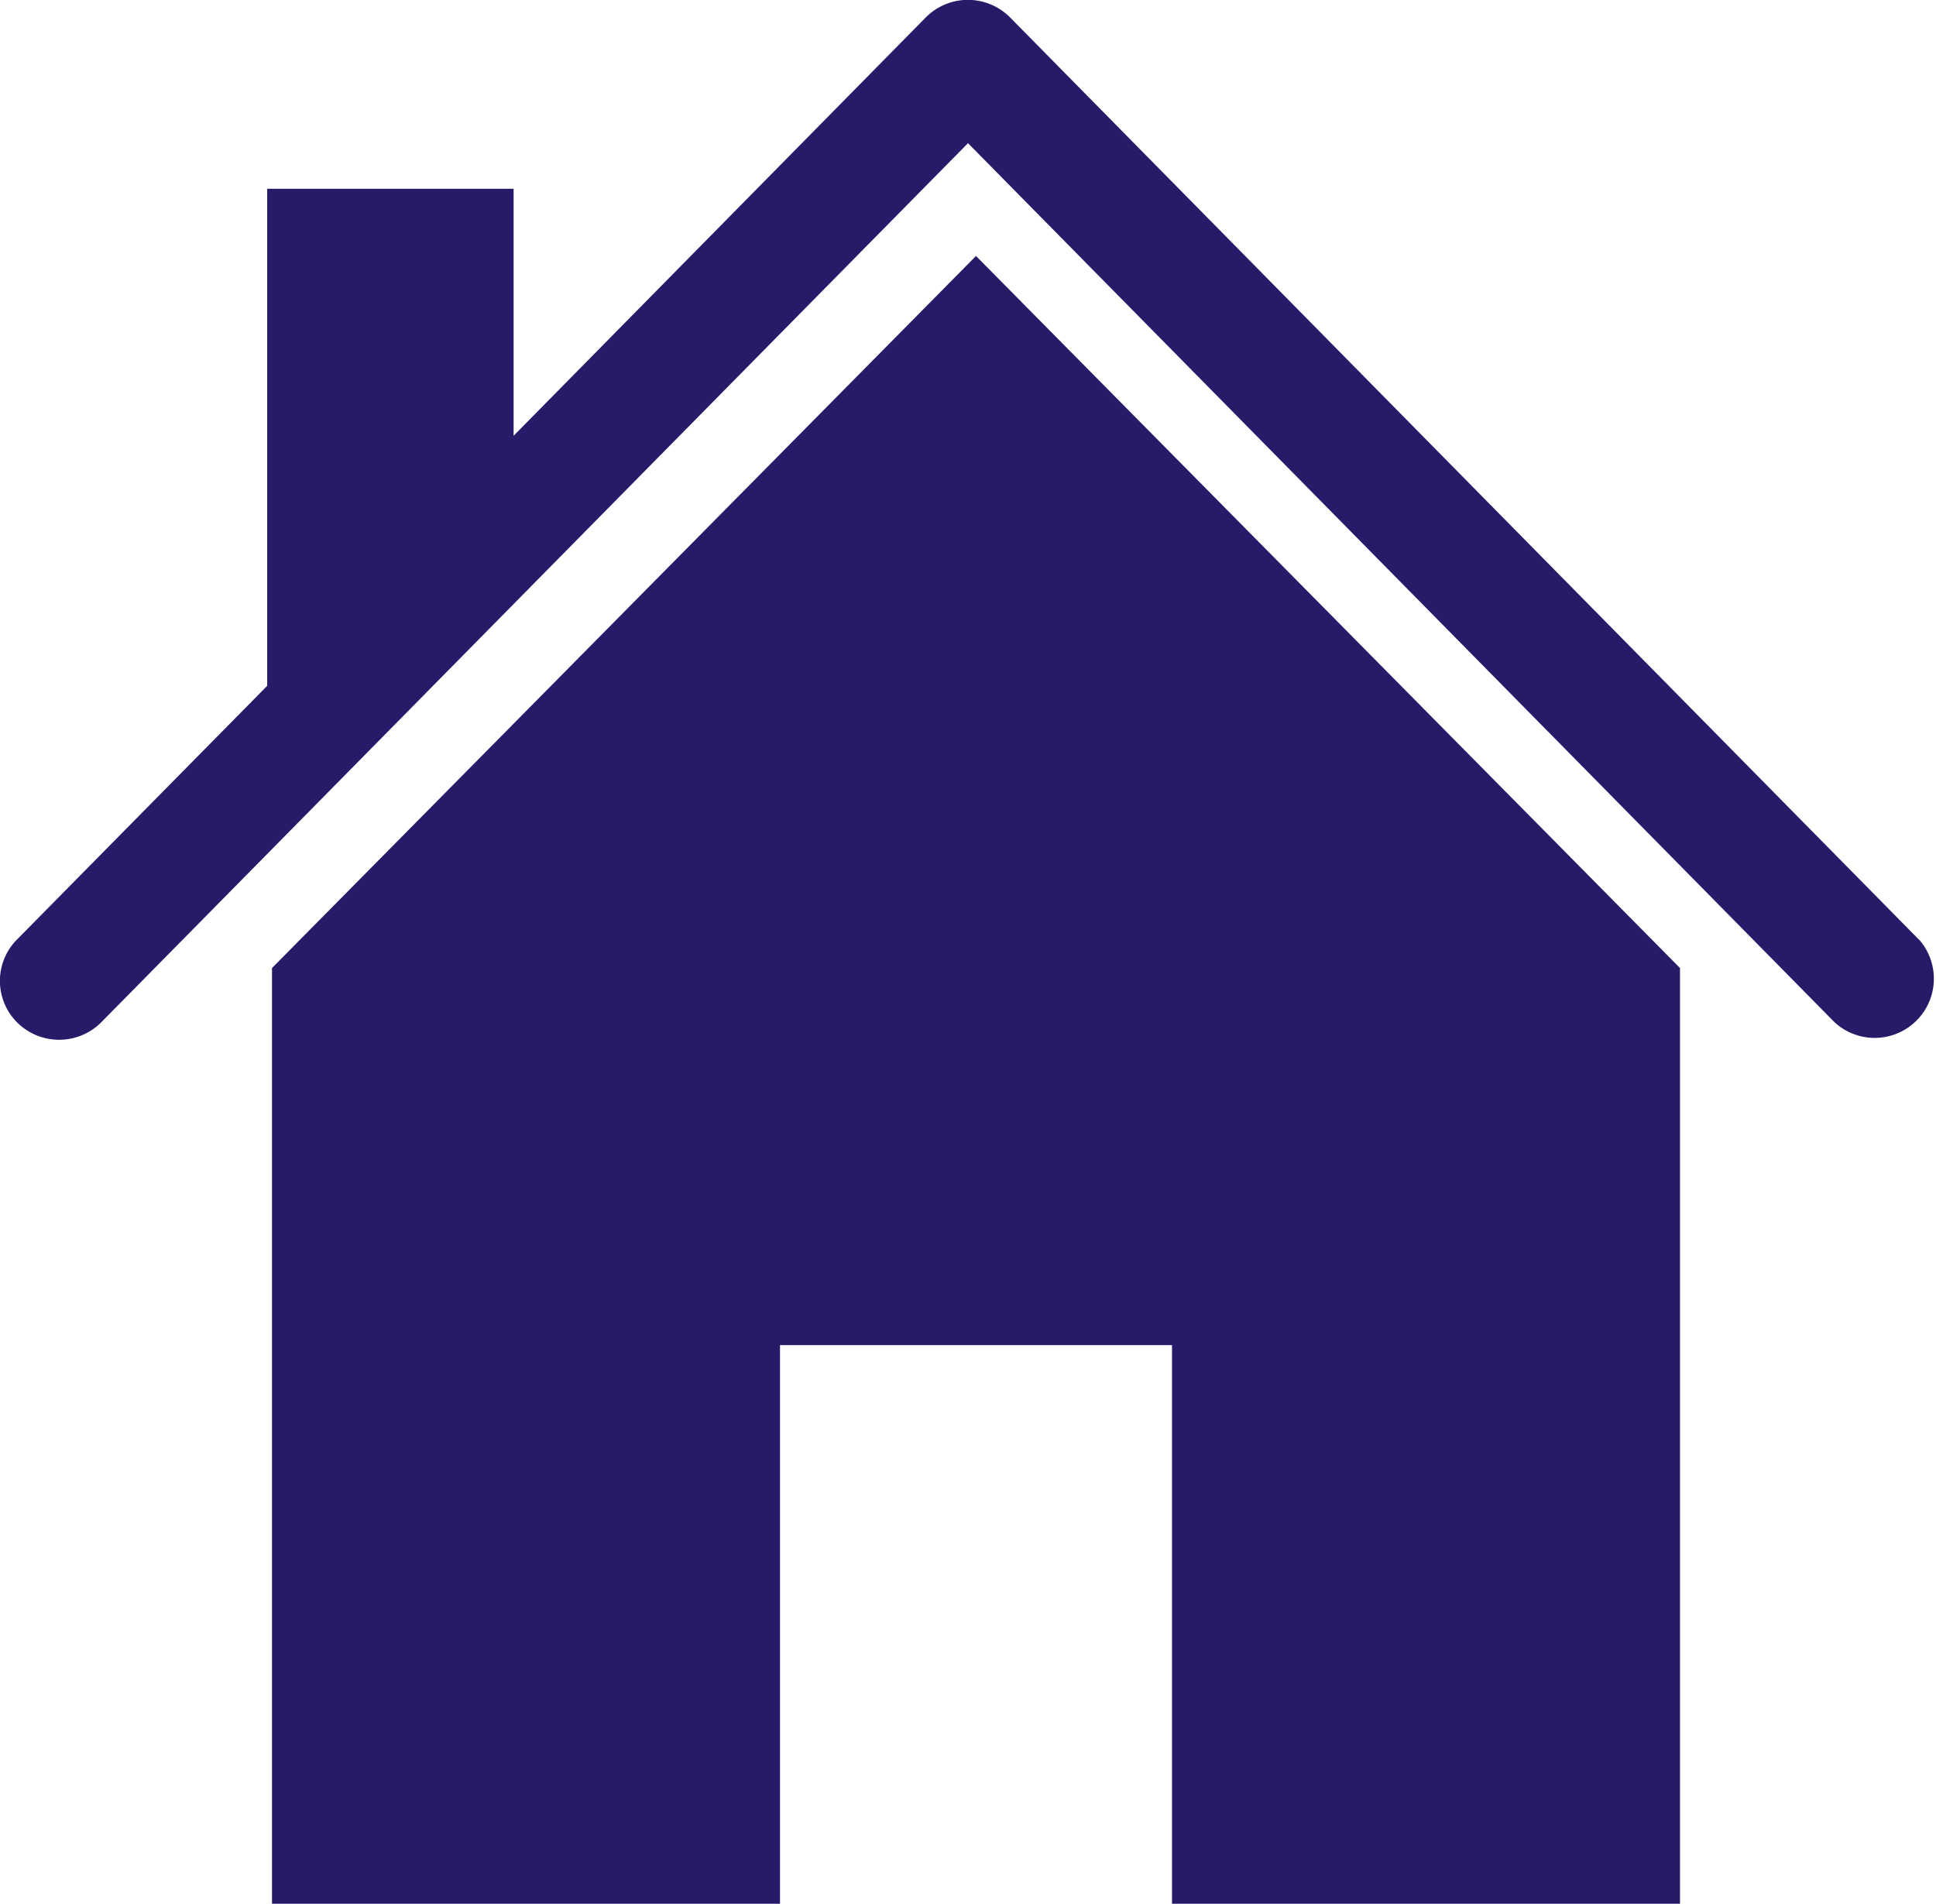
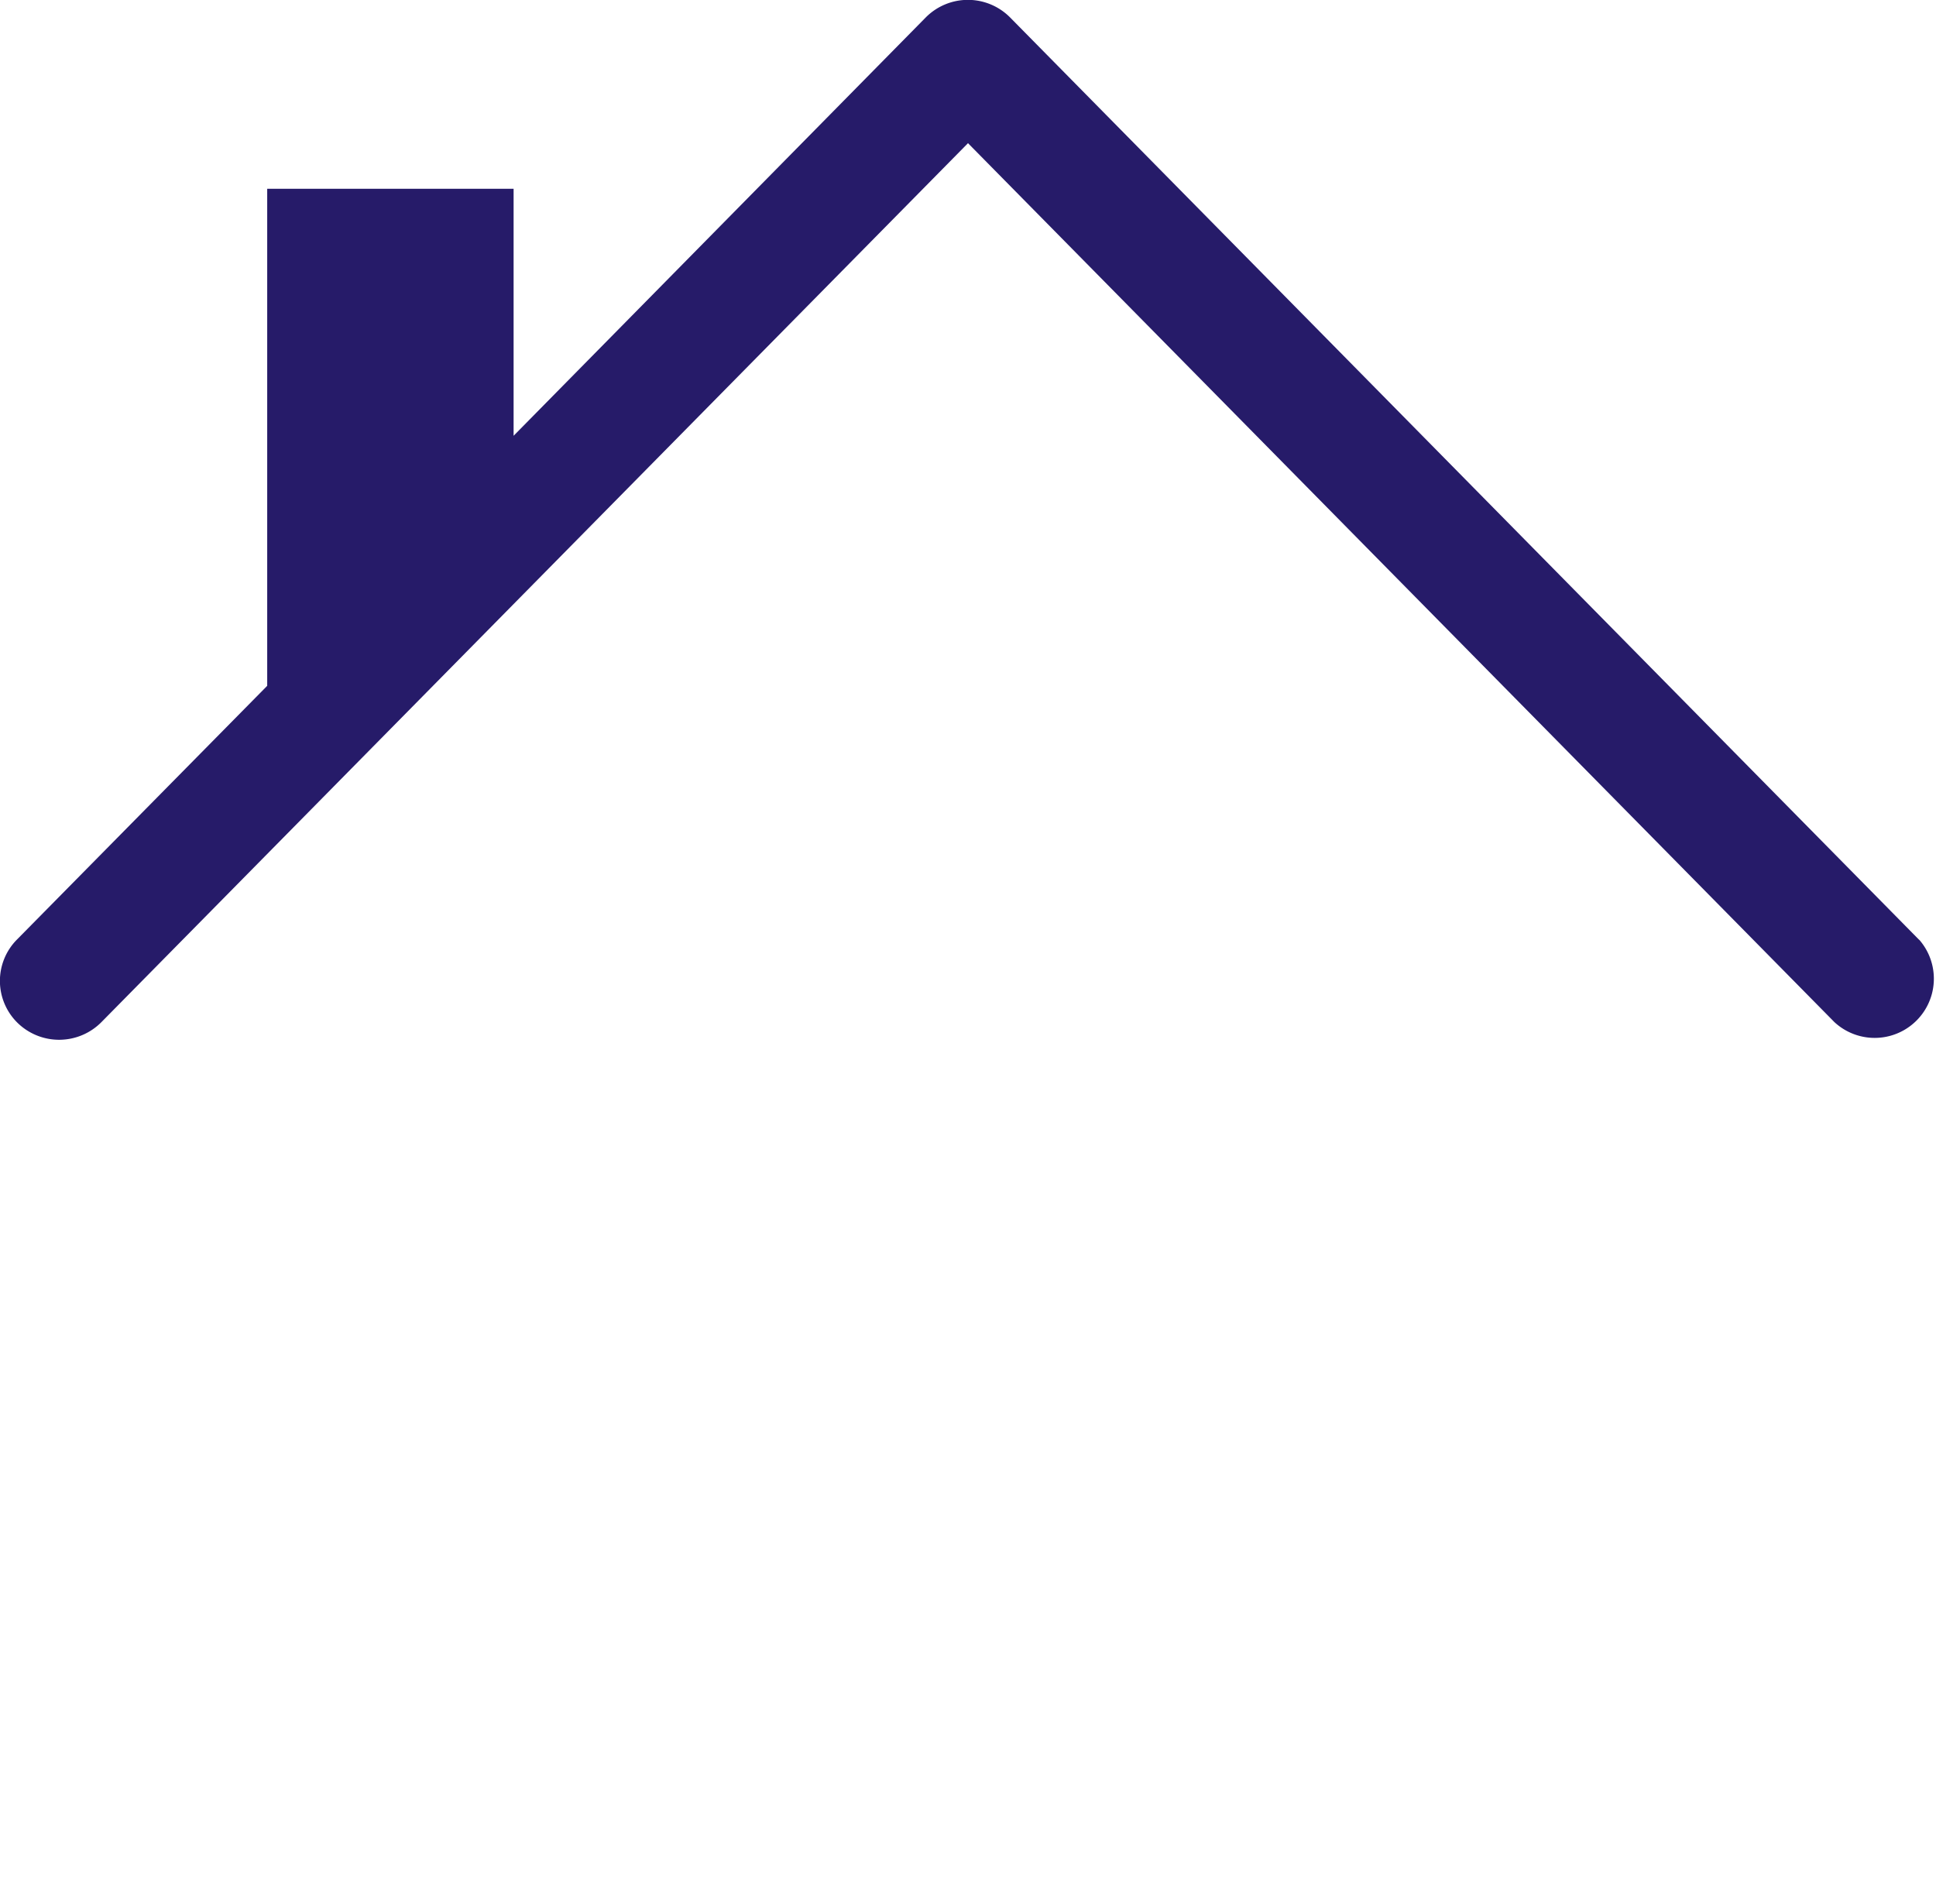
<svg xmlns="http://www.w3.org/2000/svg" width="121" height="119" viewBox="0 0 121 119">
  <g fill="#261B69" fill-rule="evenodd">
    <path d="M119.94 58.74 63.14 1.1a3.71 3.71 0 0 0-5.29 0L32.1 27.24V11.8H16.7v31.07L1.05 58.74a3.67 3.67 0 0 0 .05 5.2 3.72 3.72 0 0 0 5.24-.05L60.5 8.95l54.15 54.94a3.7 3.7 0 0 0 5.3-5.15" />
-     <path d="M17 60.51V119h31.75V84.08h24.5V119H105V60.51L61 16z" />
  </g>
</svg>